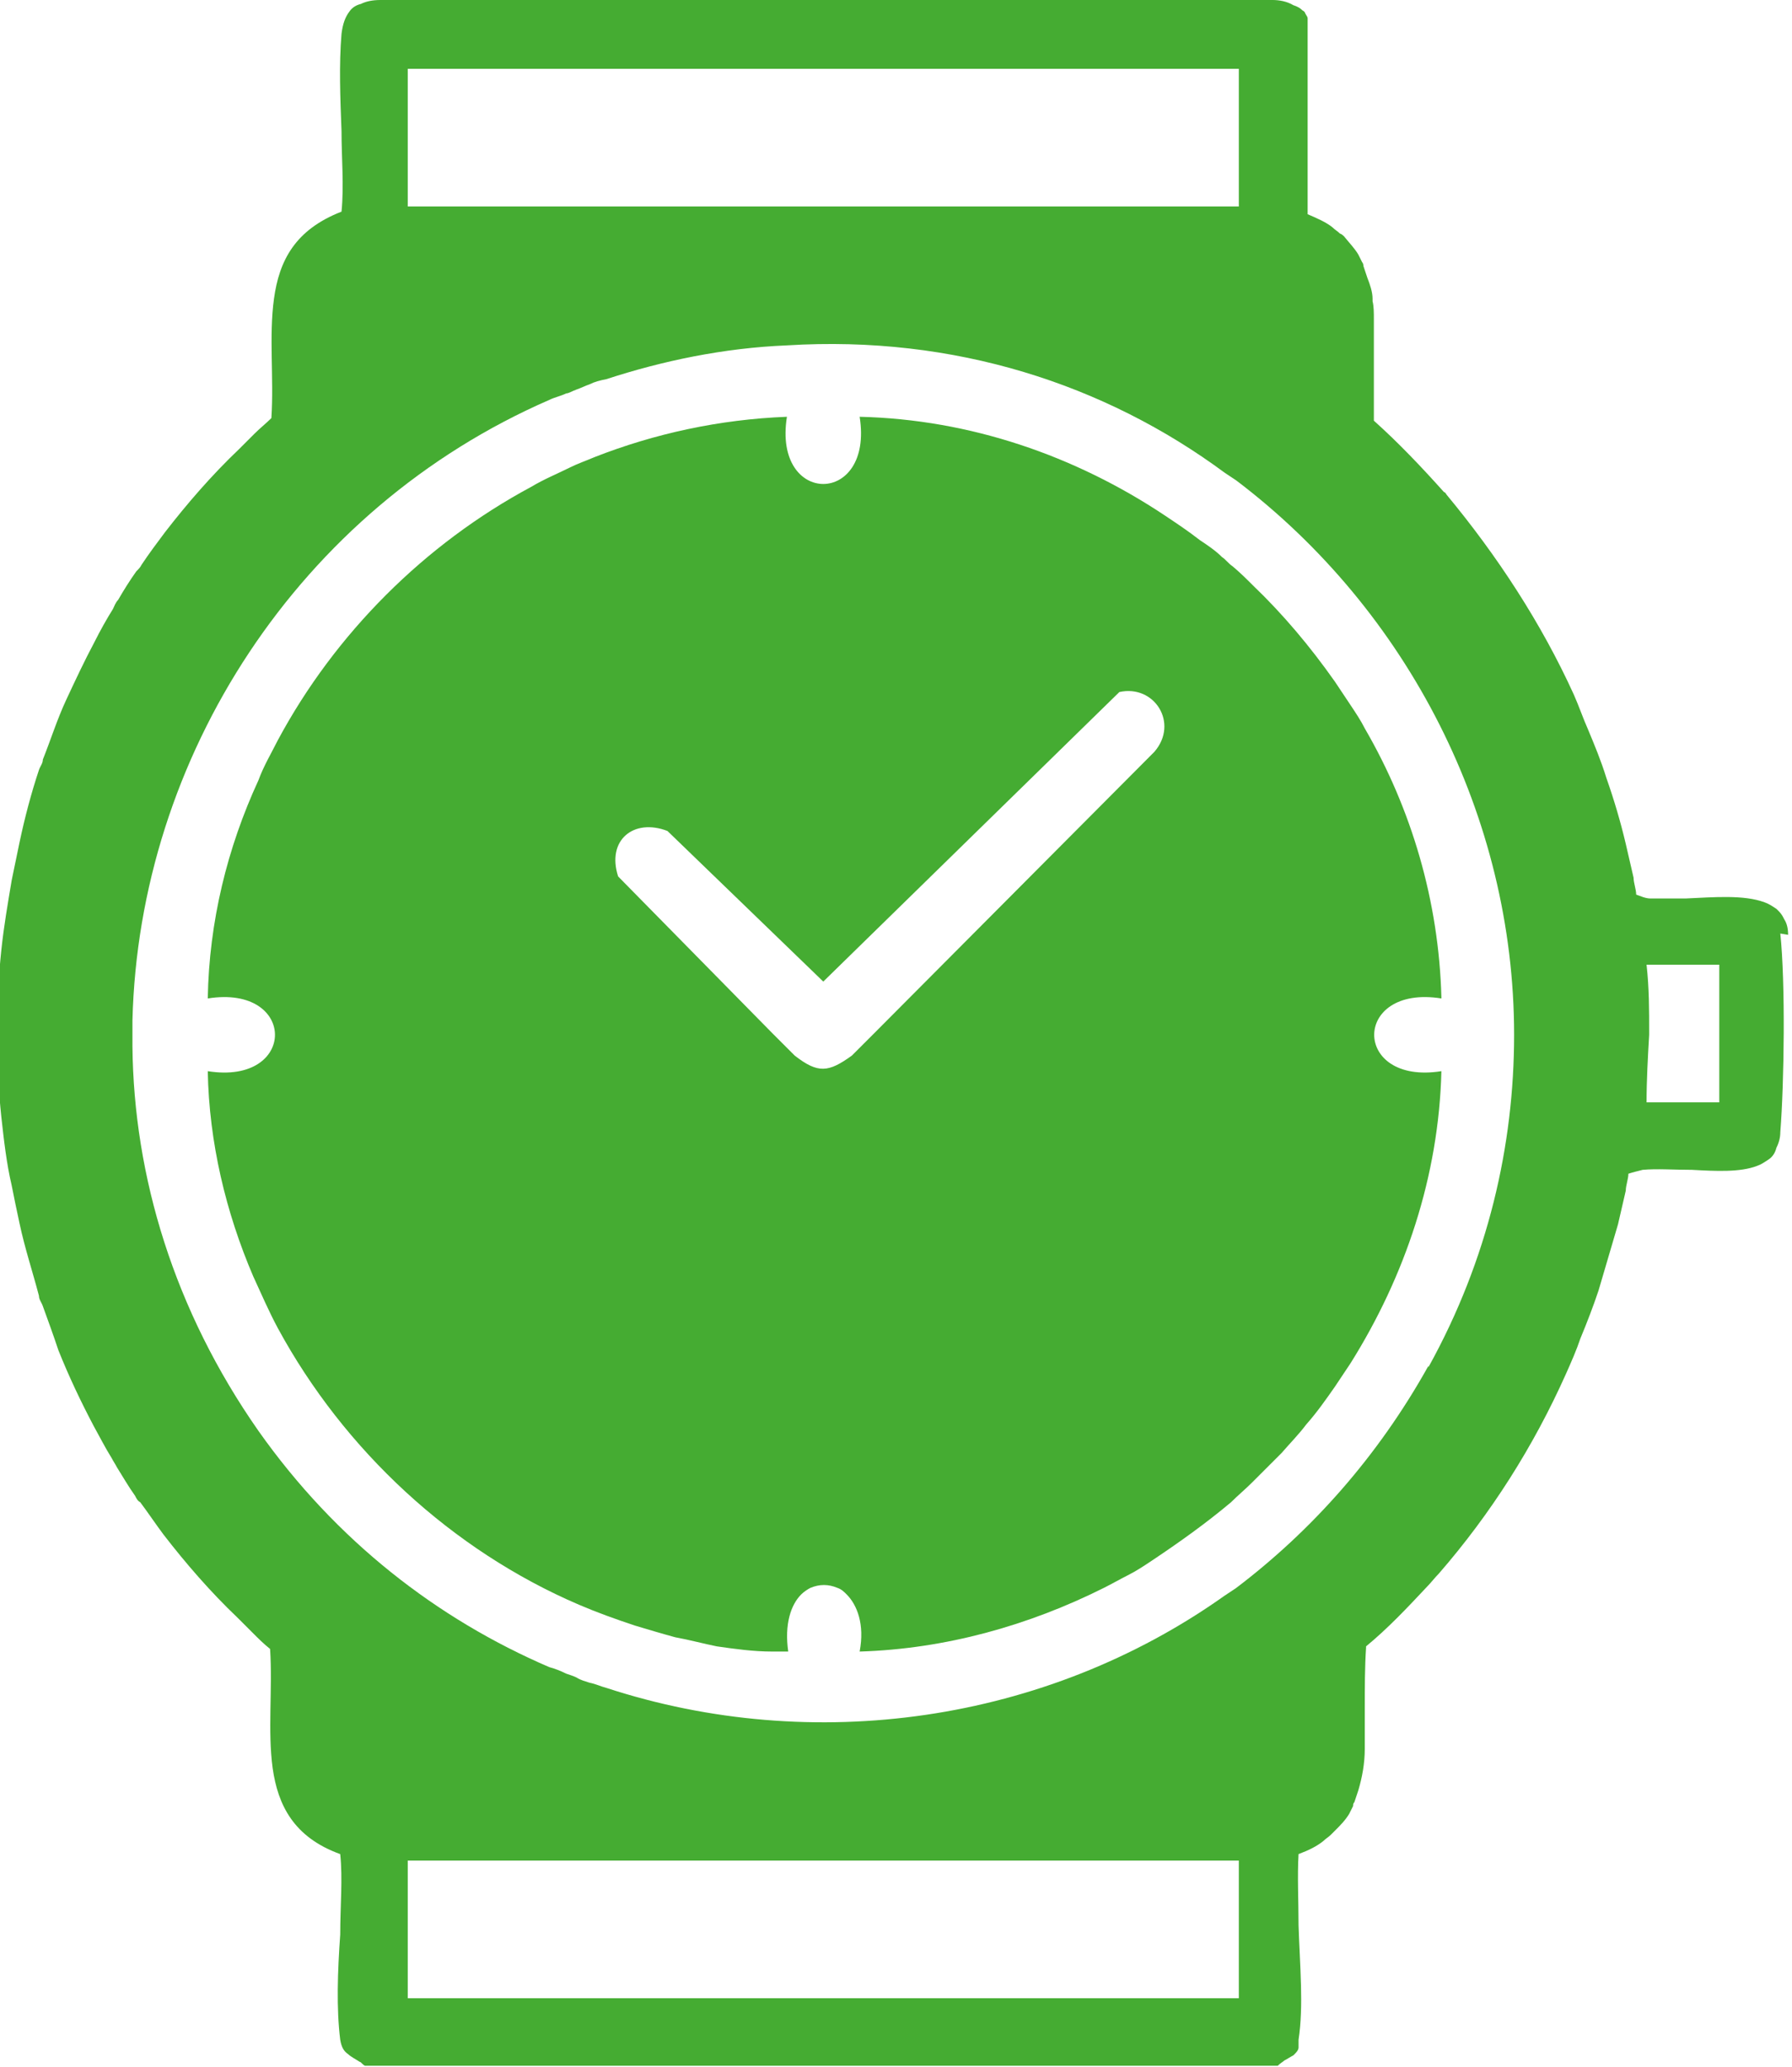
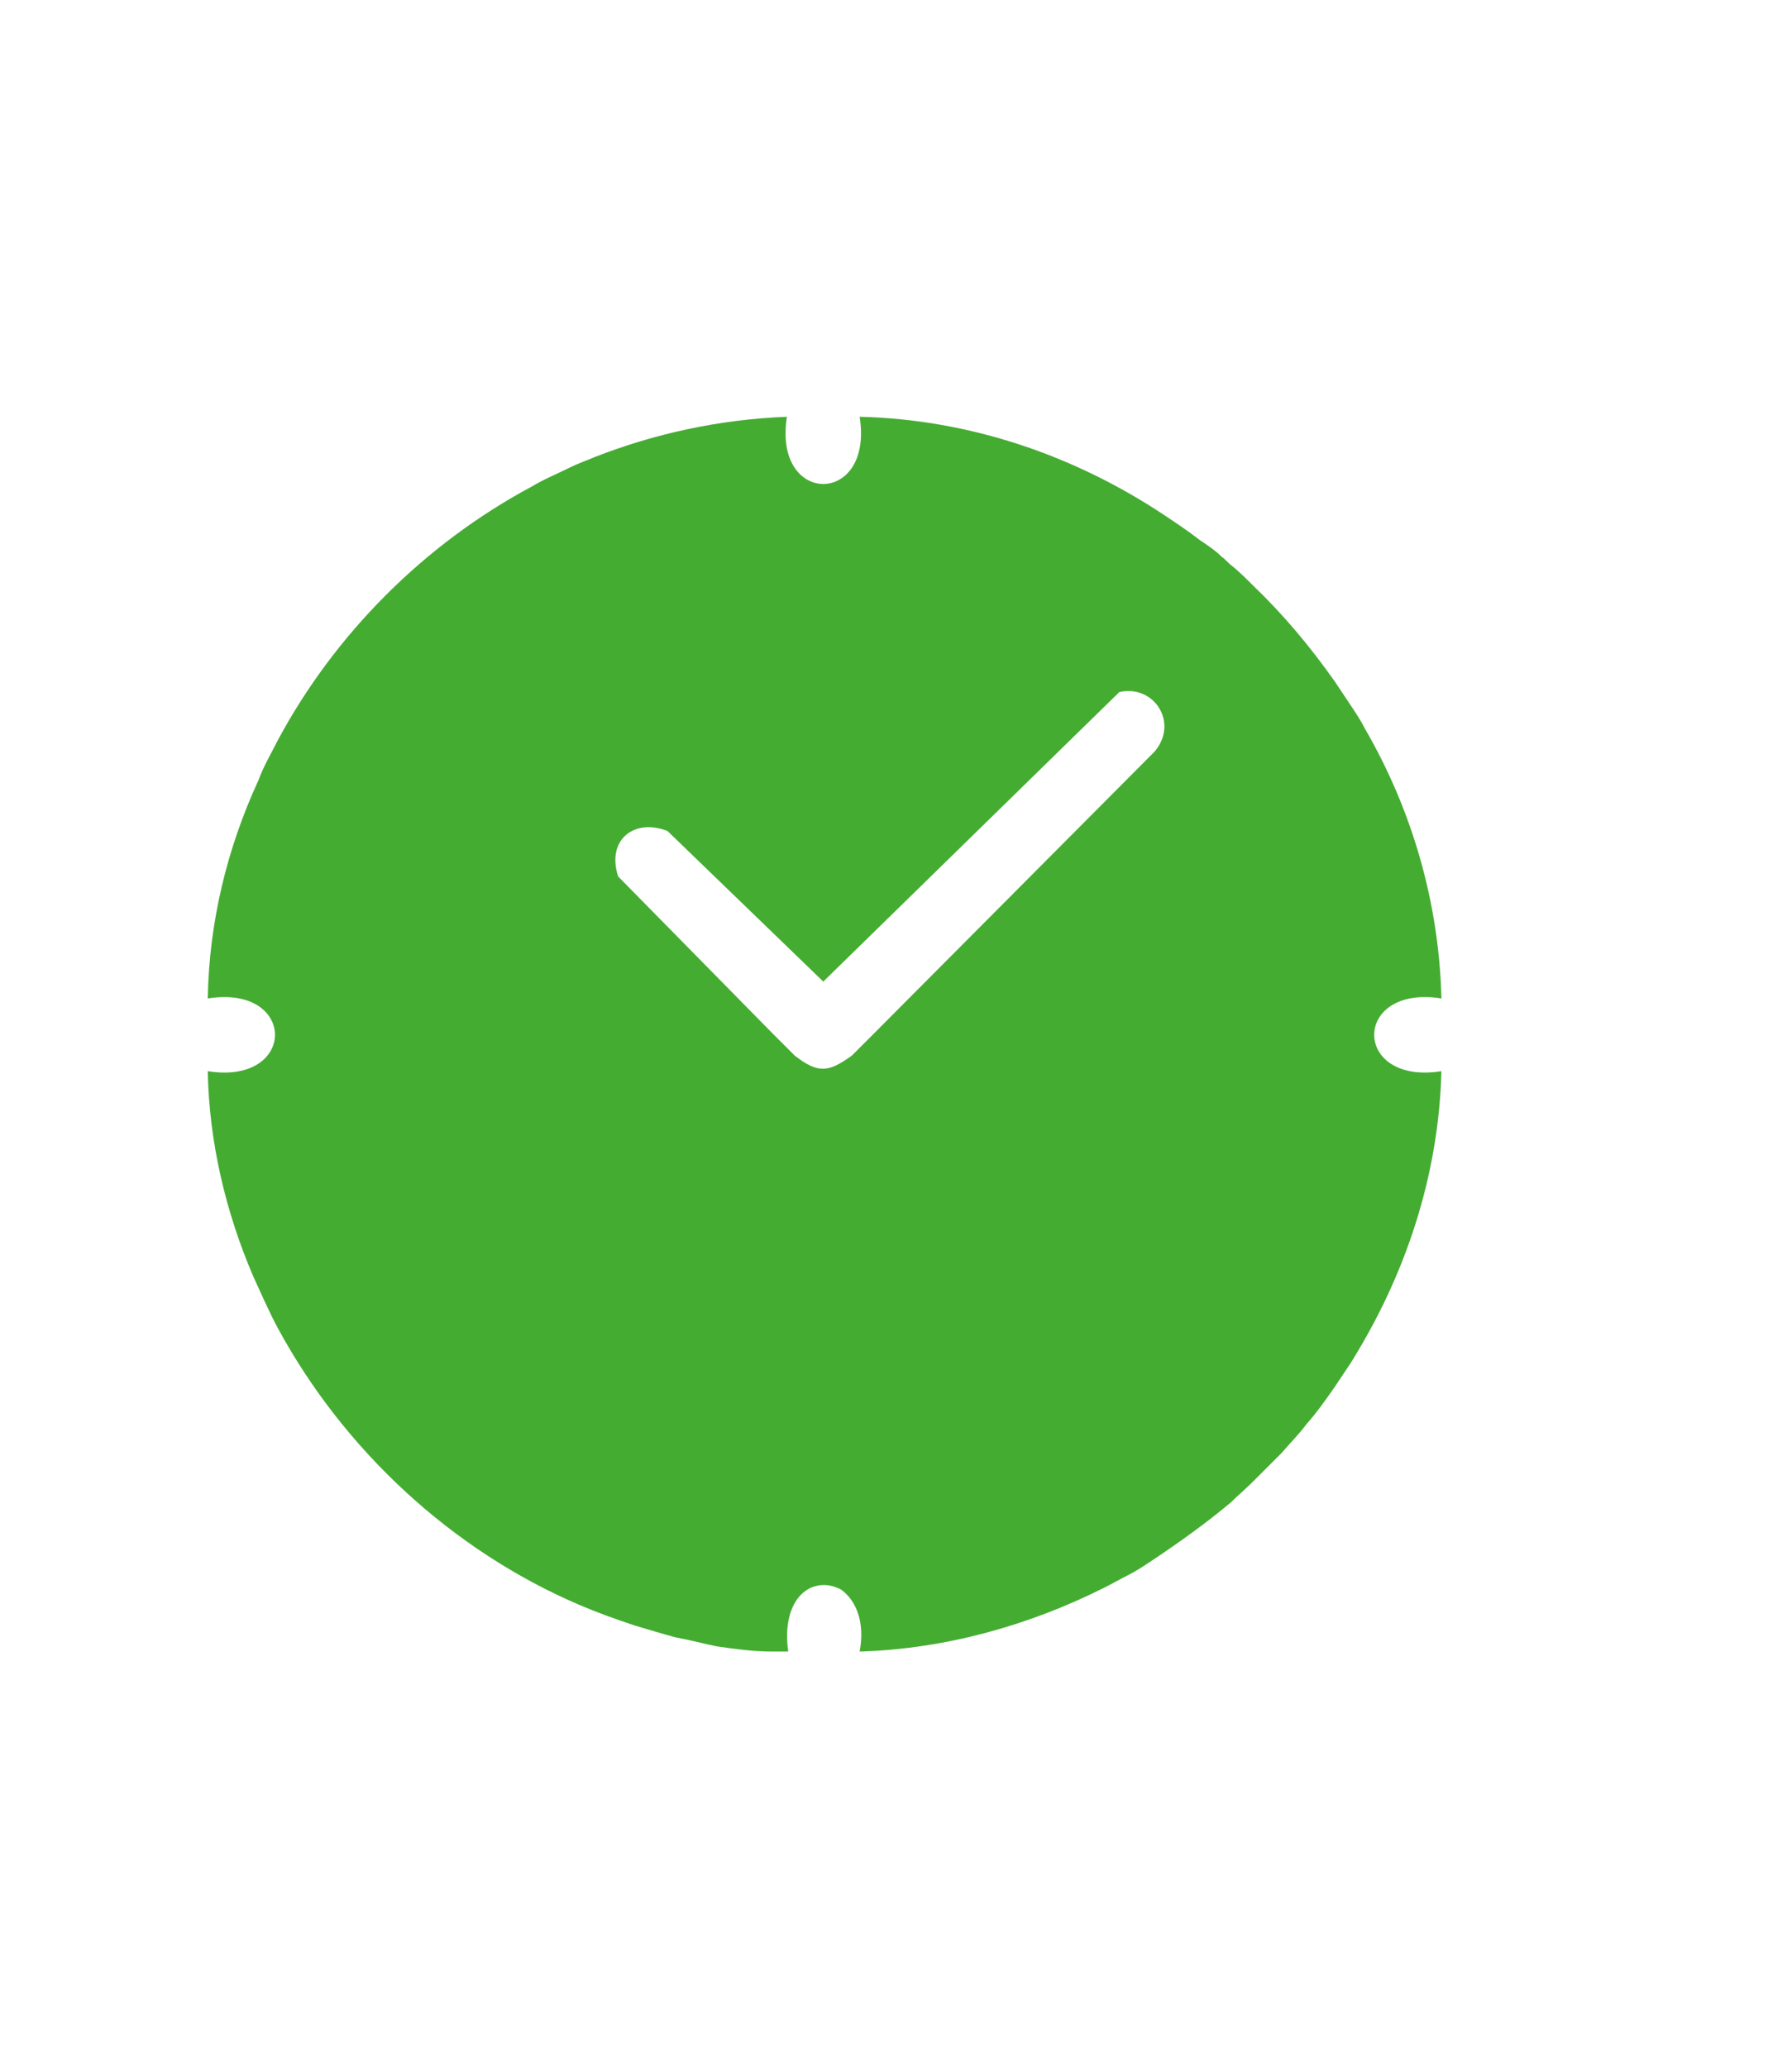
<svg xmlns="http://www.w3.org/2000/svg" viewBox="0 0 138 159.2" version="1.1" id="Layer_2" fill="#45ac32">
  <g id="Layer_1-2">
-     <path d="M137.7,72c0-.5-.1-.9-.3-1.2-.1-.2-.2-.4-.4-.6,0,0-.2-.2-.2-.2-.3-.2-.6-.4-.9-.5-1.6-.6-3.9-.4-6.1-.3-1,0-1.9,0-2.7,0-.4,0-.8-.2-1.1-.3h0c0-.4-.2-.9-.2-1.3-.2-.9-.4-1.7-.6-2.6,0,0,0,0,0,0-.4-1.7-.9-3.4-1.5-5.1-.4-1.3-.9-2.5-1.4-3.7-.4-.9-.7-1.8-1.1-2.7-2.5-5.5-5.9-10.7-9.8-15.4,0,0-.1-.2-.2-.2-1.7-1.9-3.5-3.8-5.4-5.5,0,0,0,0,0,0,0-1.5,0-3,0-4.5h0c0-1.1,0-2.2,0-3.3,0-.5,0-1-.1-1.4,0,0,0-.2,0-.2,0-.5-.2-1.1-.4-1.6-.1-.3-.2-.6-.3-.9,0,0,0-.2-.1-.3-.1-.2-.2-.4-.3-.6,0,0,0,0,0,0-.3-.5-.7-.9-1.1-1.4,0,0-.2-.2-.3-.2-.2-.2-.4-.3-.6-.5,0,0,0,0,0,0-.5-.4-1.2-.7-1.9-1h0s0-5.5,0-5.5V1.8c0,0,0-.1,0-.2,0,0,0,0,0,0,0,0,0-.1,0-.2,0-.1-.1-.2-.2-.4,0,0,0-.1-.2-.2,0,0,0,0,0,0-.2-.2-.4-.3-.7-.4-.5-.3-1.1-.4-1.6-.4H29.3c-.6,0-1.1.1-1.5.3-.4.1-.7.3-.9.6,0,0,0,0,0,0-.3.4-.5.9-.6,1.7-.2,2.4-.1,4.9,0,7.5,0,2.1.2,4.2,0,6.2h0c-3.6,1.4-4.8,3.8-5.2,6.7-.4,2.9,0,6.1-.2,9.2h0c-.4.4-.9.8-1.3,1.2,0,0,0,0,0,0-.4.4-.8.8-1.2,1.2-2.1,2-4,4.2-5.7,6.4-.6.8-1.2,1.6-1.8,2.5-.1.2-.2.3-.4.5-.5.7-1,1.5-1.4,2.2-.2.2-.3.5-.4.7-.5.8-1,1.7-1.4,2.5h0c-.8,1.5-1.5,3-2.2,4.5-.7,1.5-1.2,3.1-1.8,4.6,0,.3-.2.5-.3.8-.6,1.8-1.1,3.7-1.5,5.6-.2,1-.4,1.9-.6,2.9-.3,1.8-.6,3.5-.8,5.4-.1,1-.2,2-.2,3-.1,2.3-.1,4.5,0,6.8,0,1,.1,2,.2,3,.2,1.8.4,3.6.8,5.3.2,1,.4,2,.6,2.9.4,1.9,1,3.7,1.5,5.6,0,.3.2.5.3.8.4,1.1.8,2.2,1.2,3.4.8,2,1.7,3.9,2.7,5.8h0c.5.9.9,1.7,1.4,2.5.1.2.3.5.4.7.5.8.9,1.5,1.4,2.2.1.2.2.4.4.5.6.8,1.2,1.7,1.8,2.5,1.7,2.2,3.6,4.4,5.7,6.4.4.4.8.8,1.2,1.2t0,0c.4.4.8.8,1.3,1.2.2,3.1-.2,6.3.2,9.2.4,2.8,1.6,5.3,5.2,6.6h0c.2,1.9,0,4,0,6.2-.2,2.8-.3,5.7,0,8.1.1.6.3.9.6,1.1,0,0,0,0,0,0,.2.2.6.4.9.6.1,0,.2.2.4.3h70.3c.2-.2.4-.3.5-.4.2-.1.5-.3.7-.4,0,0,0,0,.1-.1.1-.1.3-.3.3-.5,0,0,0-.1,0-.2,0,0,0,0,0,0,0,0,0-.1,0-.2h0c0-.1,0-.2,0-.2.4-2.6.1-5.7,0-8.8,0-1.9-.1-3.8,0-5.5.8-.3,1.4-.6,1.9-1,0,0,0,0,0,0,.2-.2.4-.3.6-.5,0,0,.2-.2.3-.3.4-.4.8-.8,1.1-1.3,0,0,0,0,0,0,.1-.2.2-.4.3-.6,0-.1,0-.2.1-.3.1-.3.2-.6.3-.9.3-1,.5-2.1.5-3.2,0-1,0-2.1,0-3.2h0c0-1.5,0-3.1.1-4.6,0,0,0,0,0-.1,1.7-1.4,3.2-3,4.7-4.6.3-.3.6-.7.9-1,4-4.6,7.3-9.8,9.8-15.4.4-.9.8-1.8,1.1-2.7.5-1.2,1-2.5,1.4-3.7.5-1.7,1-3.4,1.5-5.1h0c.2-.9.4-1.7.6-2.6,0-.4.2-.9.2-1.3.3-.1.7-.2,1.1-.3,1.1-.1,2.4,0,3.8,0,1.8.1,3.7.2,5-.3.3-.1.6-.3.9-.5.3-.2.5-.5.6-.9.2-.4.3-.8.3-1.2.3-3.8.4-11.5,0-15.3ZM31.4,5.3h64v10.6H31.4V5.3ZM95.4,153.9H31.4v-10.6h64v10.6ZM110,105.2c-3.9,7-9,12.7-14.8,17.1-.3.2-.6.4-.9.6-13.8,9.8-31.7,12.3-47.6,7.1-.4-.1-.8-.3-1.3-.4-.3-.1-.7-.2-1-.4-.2-.1-.5-.2-.8-.3-.4-.2-.9-.4-1.3-.5-8.6-3.7-16.4-9.7-22.4-18.2-6.5-9.3-9.6-19.6-9.7-29.6,0-.7,0-1.3,0-2,.5-20.3,12.8-39.4,32.1-47.8.4-.2.9-.3,1.3-.5.2,0,.5-.2.8-.3.3-.1.7-.3,1-.4.4-.2.8-.3,1.3-.4,4.3-1.4,9-2.4,13.9-2.6,12.9-.8,24.5,3,33.7,9.8.3.2.6.4.9.6,13.2,10,21.4,25.9,21.4,42.7,0,8.5-2,17.3-6.6,25.6ZM126.8,84.9c0-1.7.1-3.5.2-5.2v-.2c0-1.7,0-3.4-.2-5.2h5.6v10.6h-5.6Z" />
    <path d="M111,76.8c-.2-7.4-2.3-14.5-5.9-20.7-.3-.6-.7-1.2-1.1-1.8,0,0,0,0,0,0-.4-.6-.8-1.2-1.2-1.8-1.9-2.7-4-5.2-6.3-7.4-.5-.5-1-1-1.6-1.5-.3-.2-.5-.5-.8-.7-.5-.5-1.1-.9-1.7-1.3-.9-.7-1.8-1.3-2.7-1.9-6.9-4.6-15-7.4-23.5-7.6,1.1,6.9-6.7,6.9-5.6,0-5.2.2-10.2,1.3-14.8,3.1,0,0,0,0,0,0-.7.3-1.3.5-1.9.8-1,.5-2,.9-3,1.5-8.2,4.4-15.1,11.3-19.5,19.5-.5,1-1.1,2-1.5,3.1-2.4,5.2-3.8,10.9-3.9,16.8,6.9-1.1,6.9,6.7,0,5.6.1,5.5,1.4,10.9,3.5,15.8.6,1.3,1.2,2.7,1.9,4,5.1,9.4,13.4,17.1,23.2,21.3,1.4.6,2.8,1.1,4.3,1.6,1,.3,2,.6,3.1.9,1.1.2,2.2.5,3.2.7,1.4.2,2.8.4,4.3.4.4,0,.8,0,1.2,0-.3-2.1.2-3.6,1-4.4.2-.2.5-.4.7-.5.7-.3,1.4-.3,2.1,0,.3.1.5.3.7.5.8.8,1.4,2.3,1,4.4,6.6-.2,13-2,18.8-4.9,0,0,0,0,0,0,.6-.3,1.3-.7,1.9-1,0,0,0,0,0,0,.6-.3,1.2-.7,1.8-1.1,2.1-1.4,4.2-2.9,6.1-4.5.5-.5,1.1-1,1.6-1.5.8-.8,1.5-1.5,2.3-2.3.6-.7,1.3-1.4,1.9-2.2.8-.9,1.5-1.9,2.2-2.9.4-.6.8-1.2,1.2-1.8,0,0,0,0,0,0,4.2-6.7,6.8-14.4,7-22.5-6.9,1.1-6.9-6.7,0-5.6ZM89,57.8l-21.7,21.8-1.7,1.7c-1.8,1.3-2.6,1.4-4.4,0l-1.7-1.7-11.9-12.1c-.9-2.8,1.2-4.5,3.8-3.5l12,11.6,22.8-22.3h0c2.7-.6,4.6,2.4,2.7,4.6Z" />
  </g>
</svg>